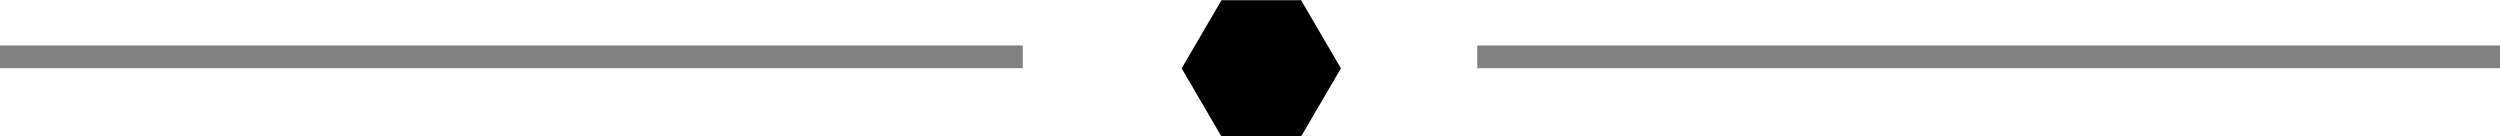
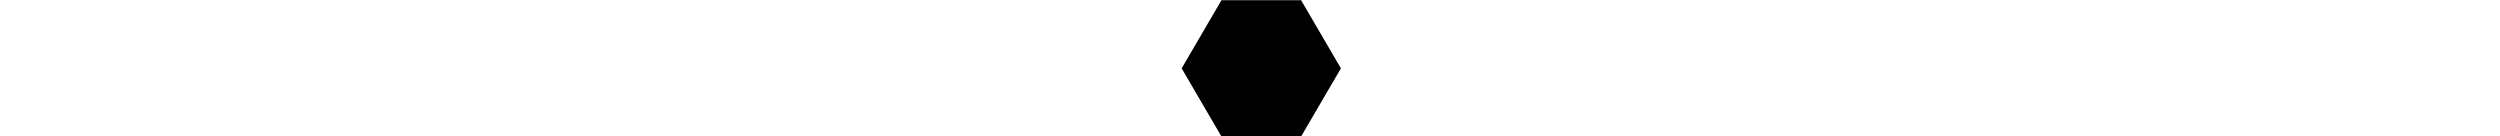
<svg xmlns="http://www.w3.org/2000/svg" preserveAspectRatio="xMidYMid" width="110" height="6" viewBox="0 0 110 6">
  <defs>
    <style>

      .cls-3 {
        fill: #818181;
      }

      .cls-5 {
        fill: #000000;
      }
    </style>
  </defs>
  <g id="separatorsvg">
-     <rect id="rect-1" class="cls-3" y="2" width="45" height="1" />
-     <rect id="rect-2" class="cls-3" x="65" y="2" width="45" height="1" />
-     <path d="M59.000,3.008 C59.000,3.008 57.248,6.006 57.248,6.006 C57.248,6.006 53.744,6.006 53.744,6.006 C53.744,6.006 51.993,3.008 51.993,3.008 C51.993,3.008 53.744,0.009 53.744,0.009 C53.744,0.009 57.248,0.009 57.248,0.009 C57.248,0.009 59.000,3.008 59.000,3.008 Z" id="path-1" class="cls-5" fill-rule="evenodd" />
+     <path d="M59.000,3.008 C59.000,3.008 57.248,6.006 57.248,6.006 C57.248,6.006 53.744,6.006 53.744,6.006 C53.744,6.006 51.993,3.008 51.993,3.008 C51.993,3.008 53.744,0.009 53.744,0.009 C53.744,0.009 57.248,0.009 57.248,0.009 C57.248,0.009 59.000,3.008 59.000,3.008 " id="path-1" class="cls-5" fill-rule="evenodd" />
  </g>
</svg>